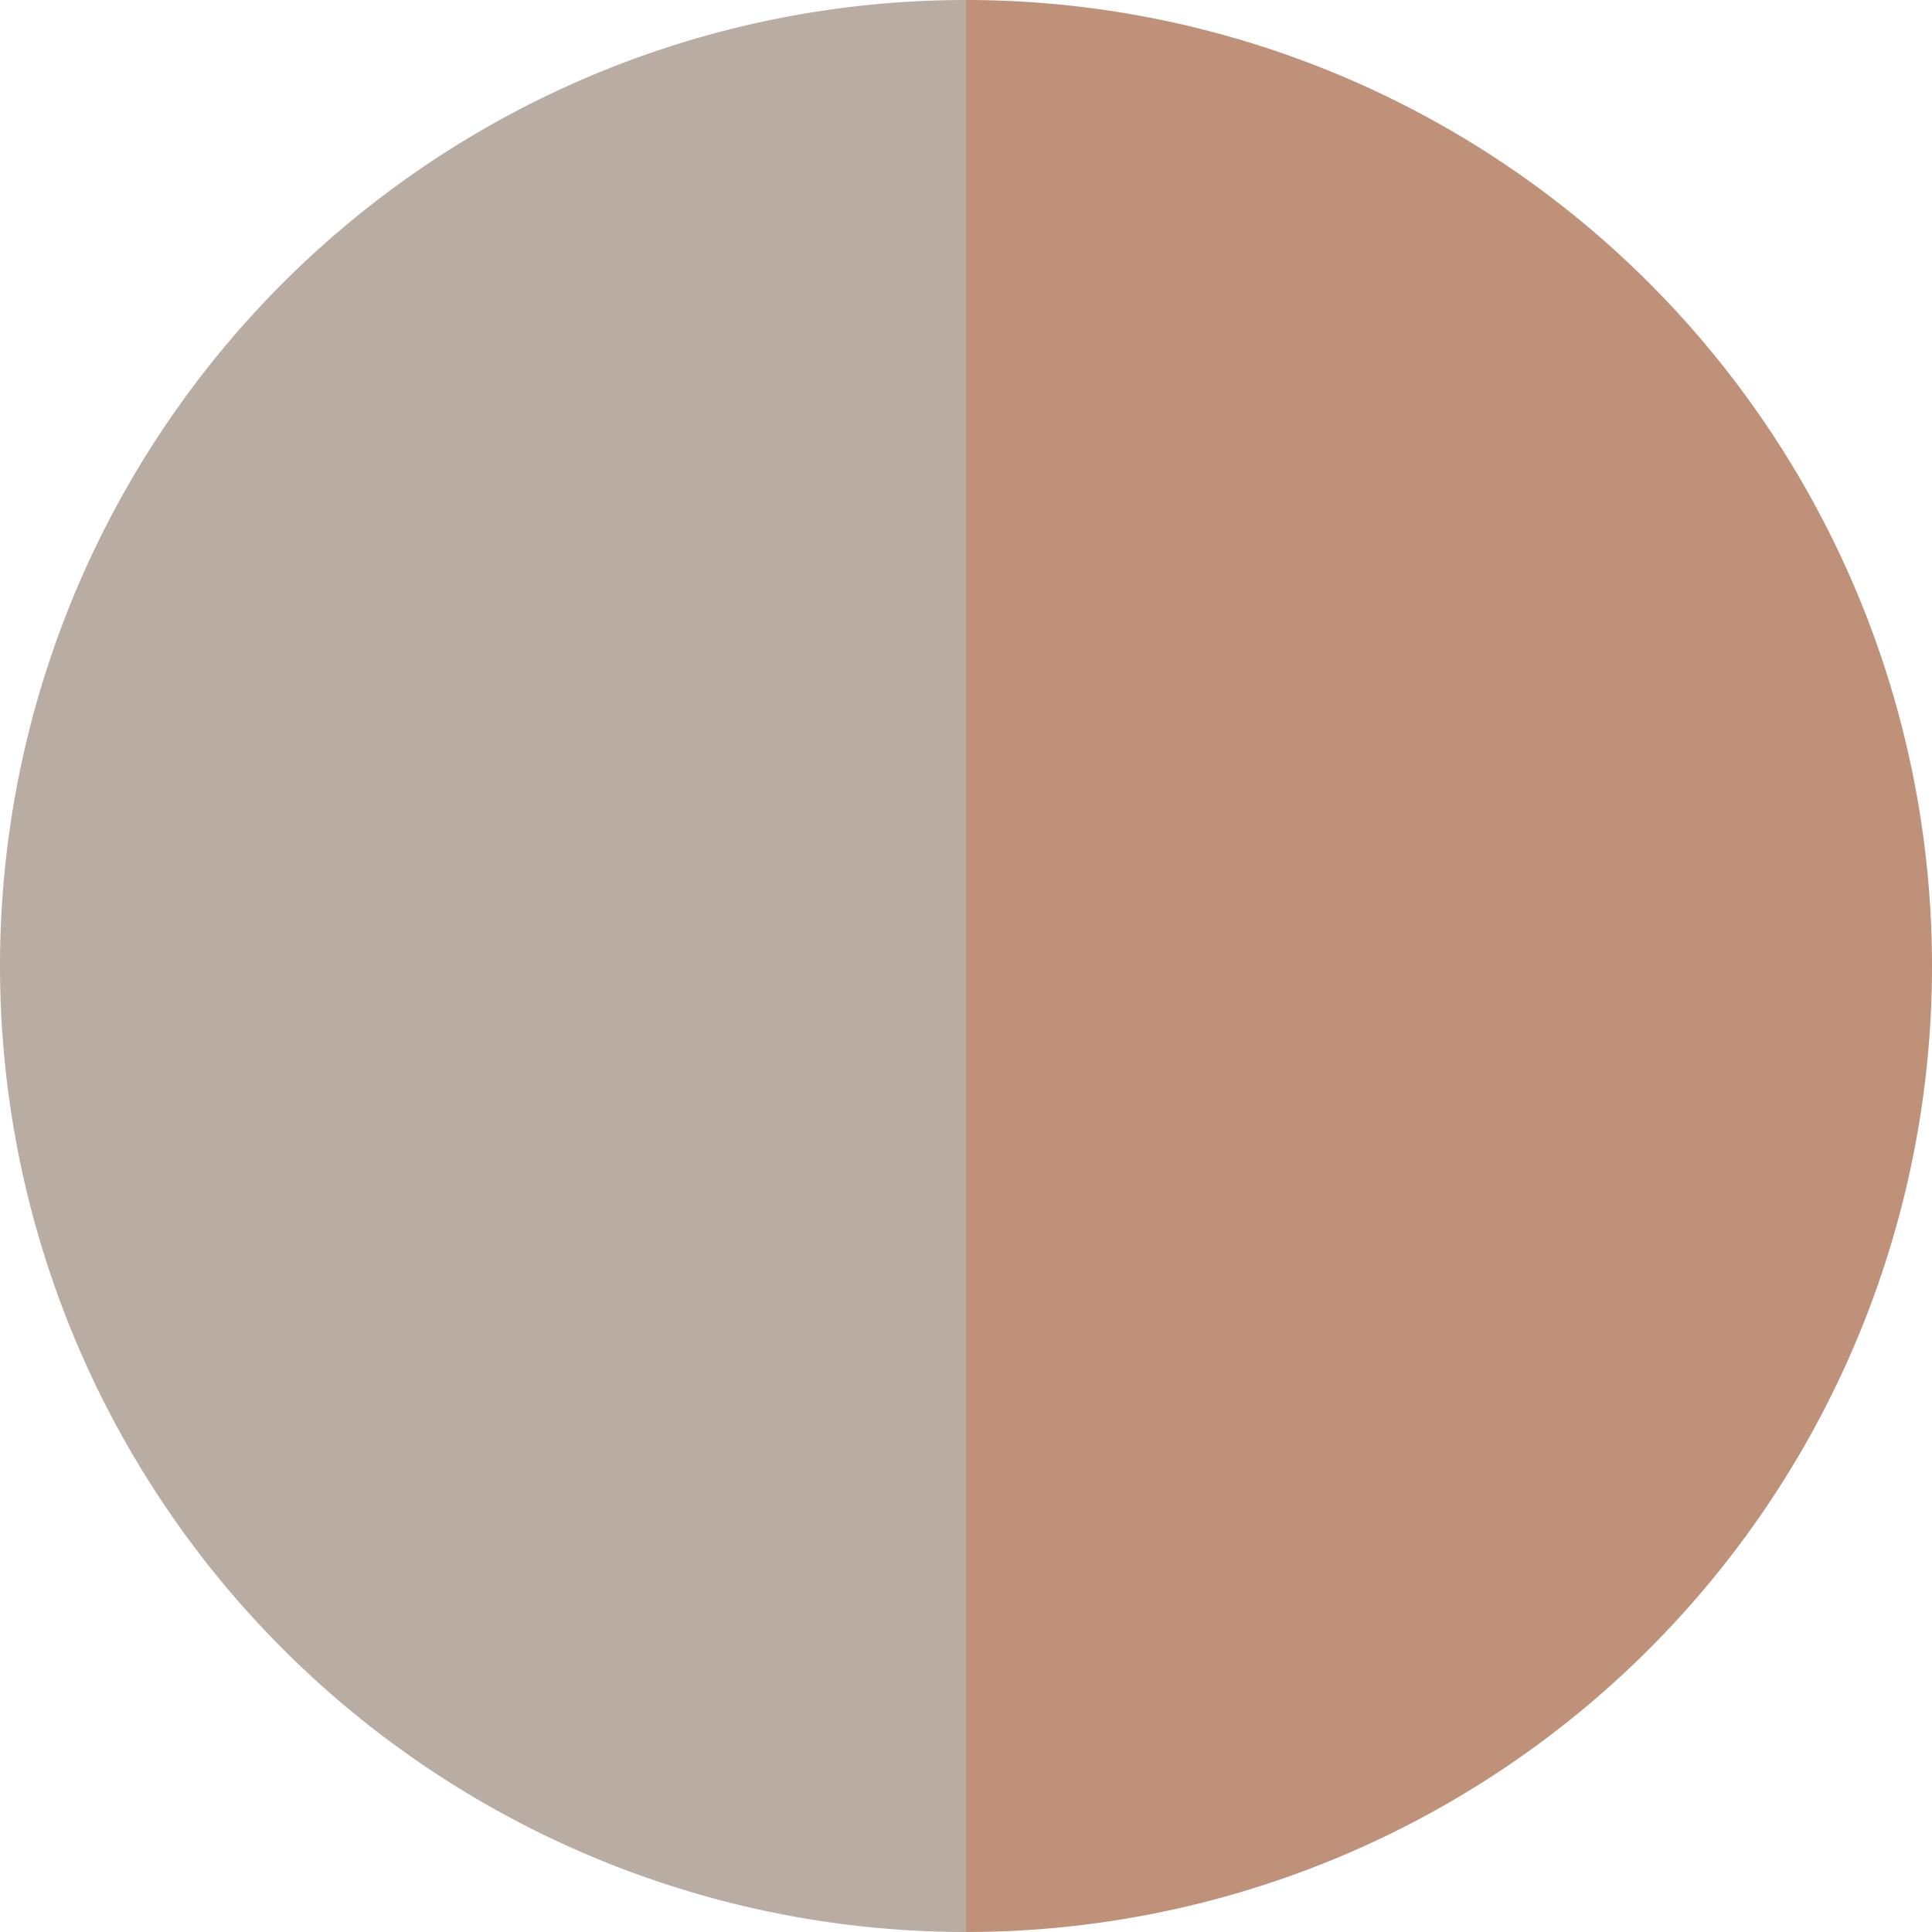
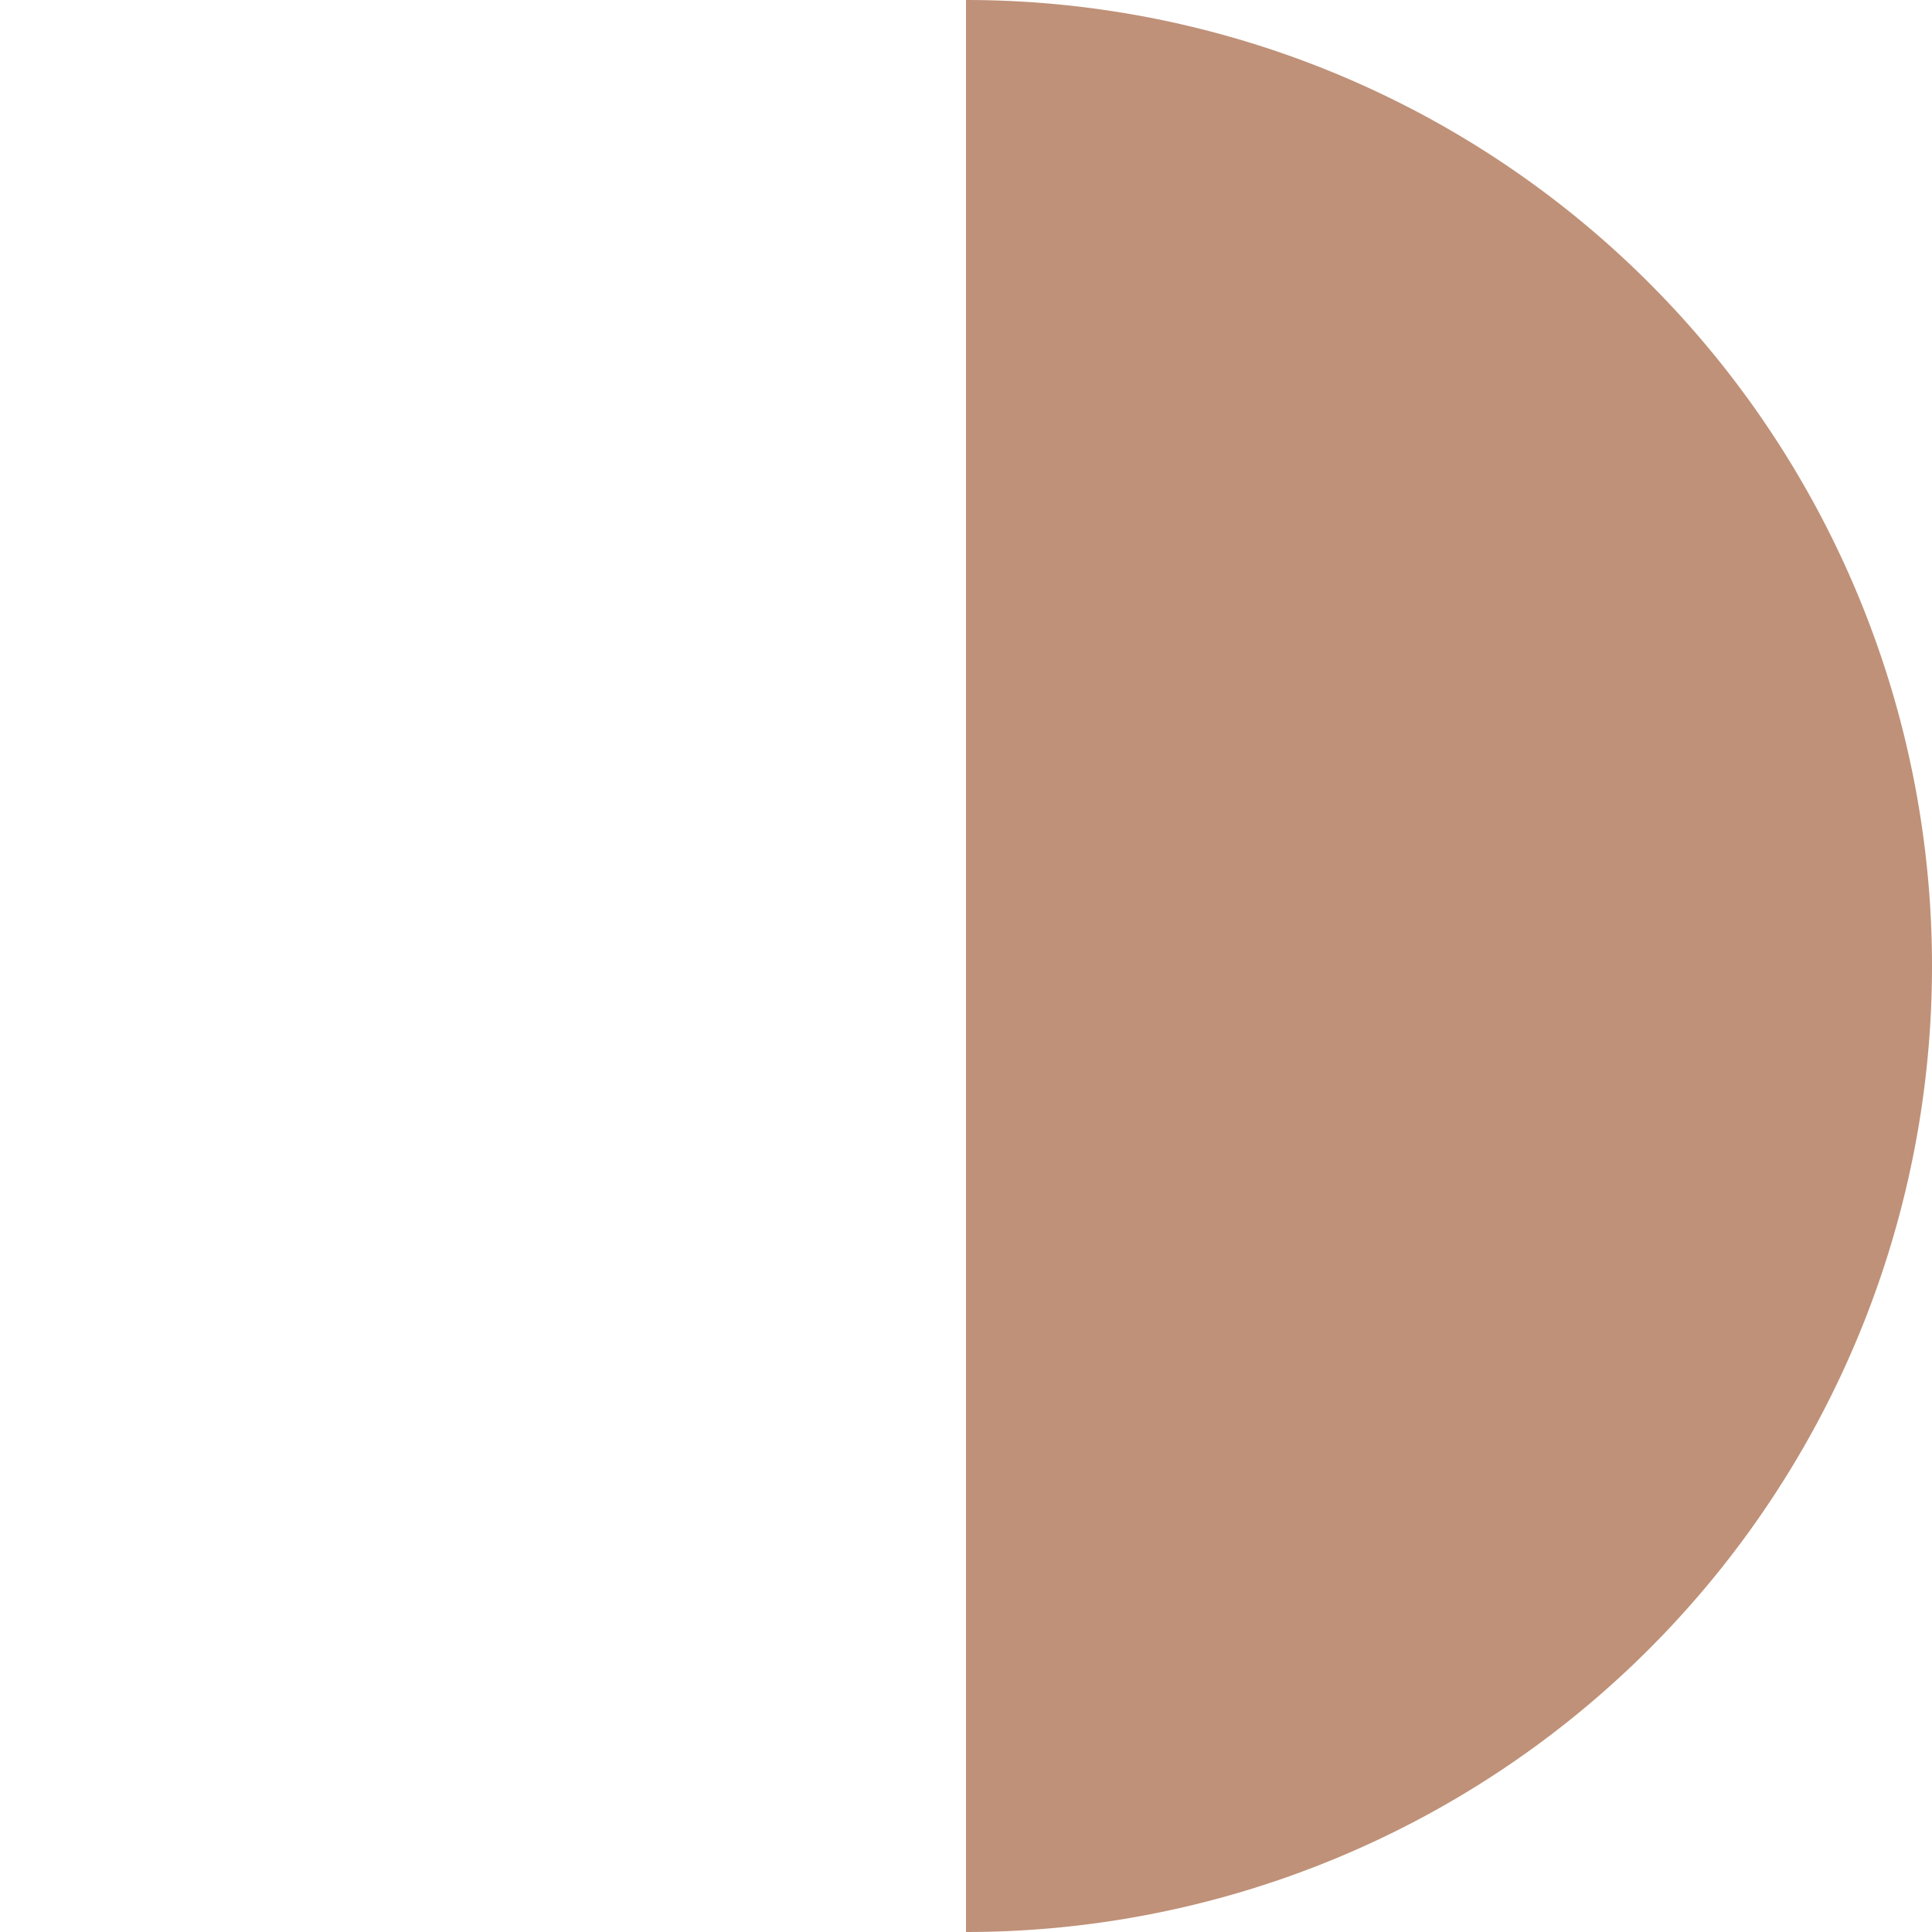
<svg xmlns="http://www.w3.org/2000/svg" width="40" height="40" viewBox="0 0 40 40">
  <defs>
    <style>.a{fill:#b9aca3;}.b{fill:#bf9178;}</style>
  </defs>
-   <path class="a" d="M20,40A20,20,0,0,1,20,0" />
  <path class="b" d="M20,0a20,20,0,0,1,0,40" />
</svg>